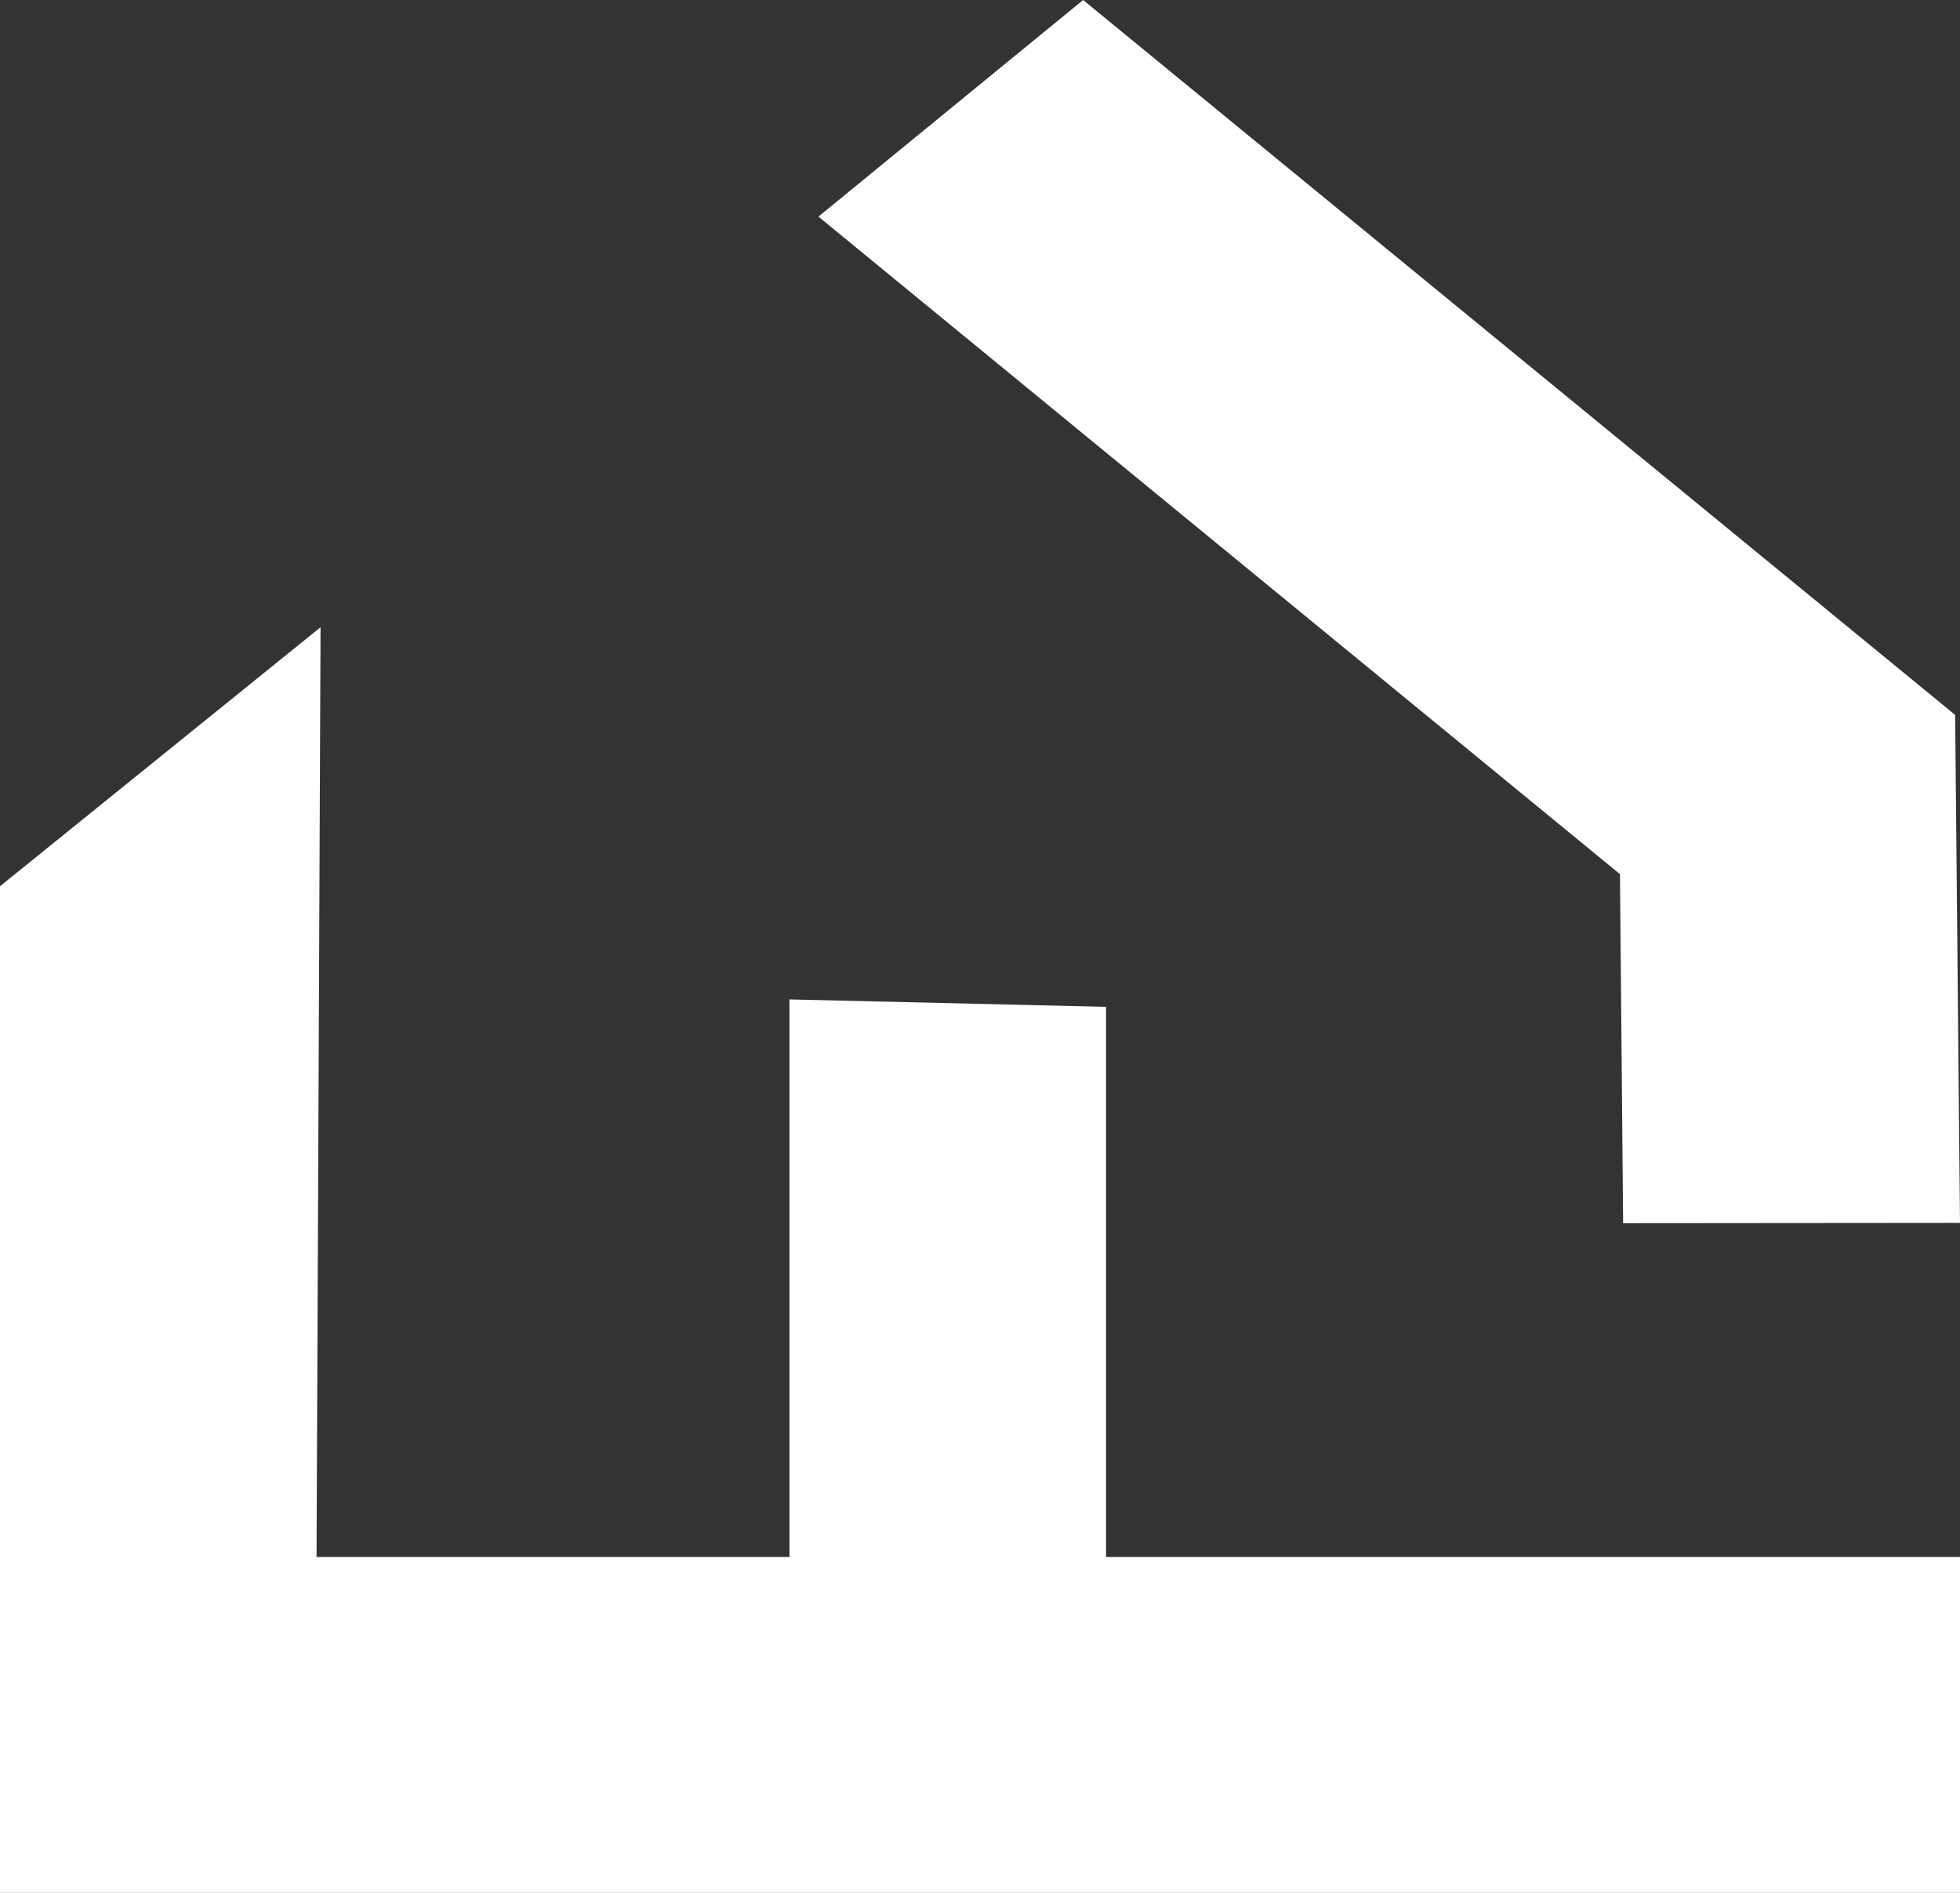
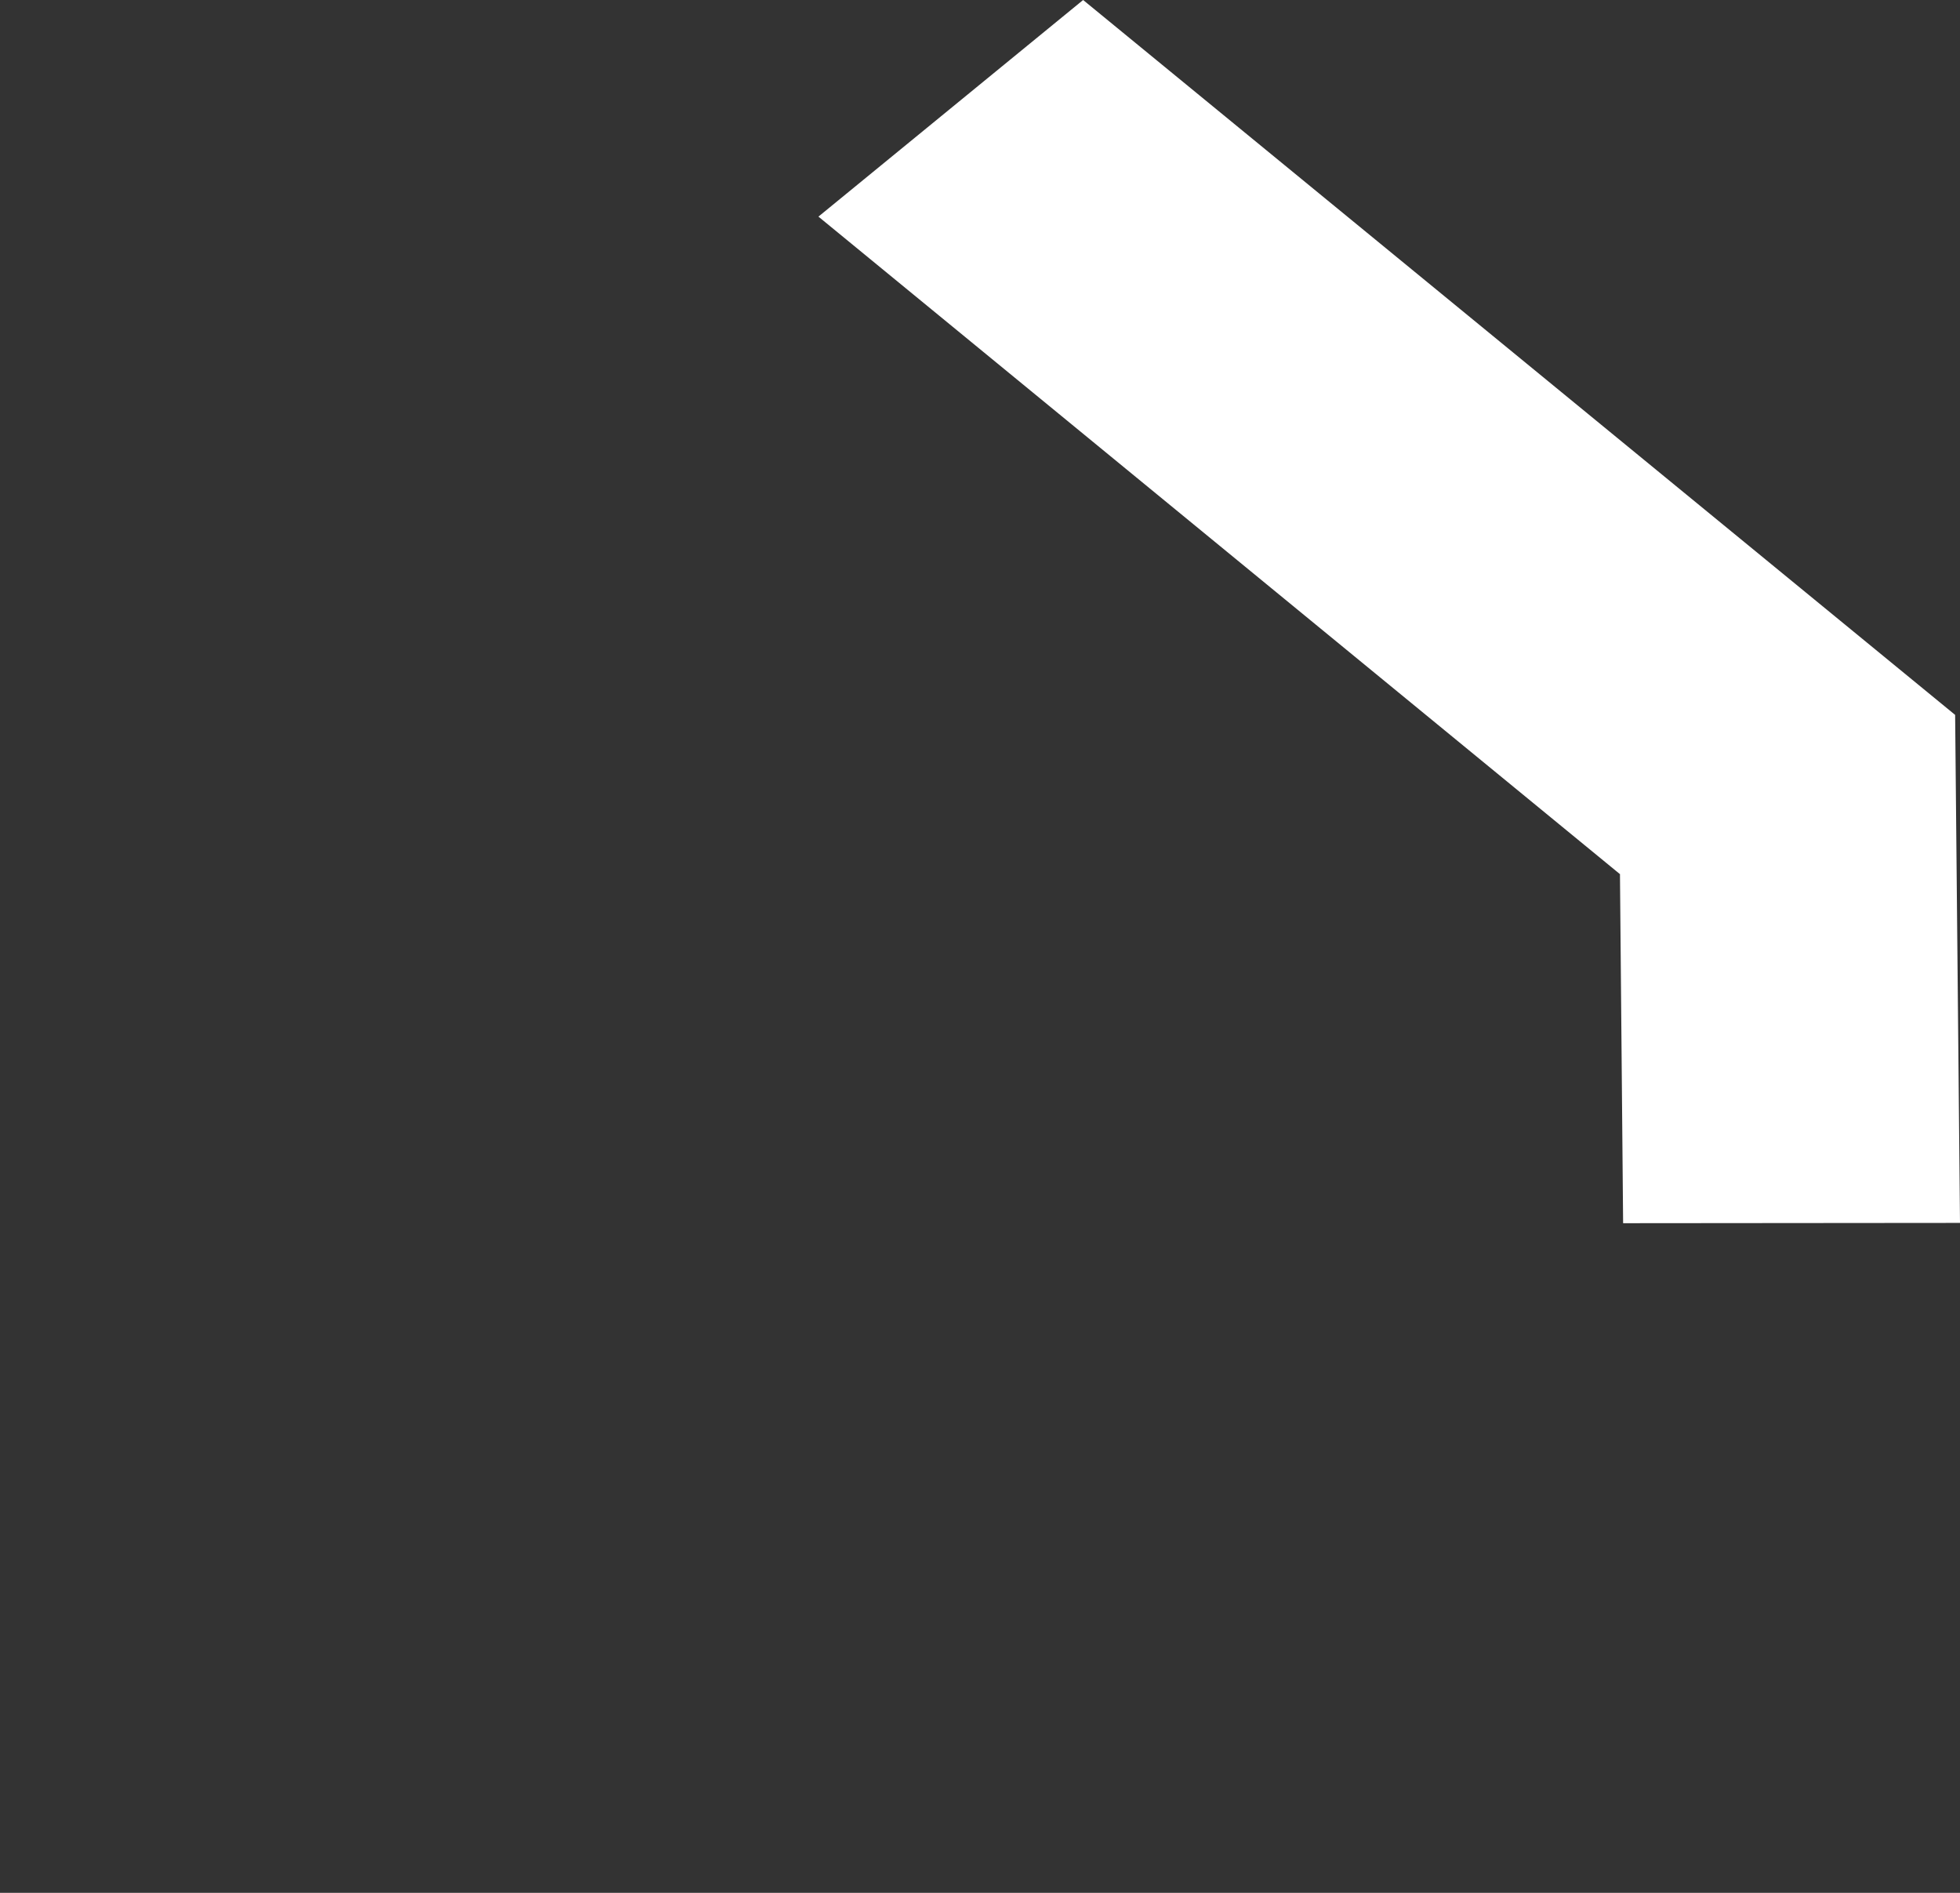
<svg xmlns="http://www.w3.org/2000/svg" id="Layer_1" viewBox="0 0 68.42 66.06">
  <rect x="0" y="0" width="68.42" height="66.06" fill="#333333" stroke="none" />
  <defs>
    <style>.cls-1{fill:#fff;}</style>
  </defs>
  <polygon class="cls-1" points="68.42 42.68 68.25 24.95 37.81 0 28.57 7.56 56.54 30.5 56.55 30.5 56.66 42.69 68.42 42.68" />
-   <path class="cls-1" d="M68.42,66.06H0V30.93l11.19-9.04-.14,32.45H27.56v-19.46l11.05,.26v19.2h29.81v11.73Z" />
</svg>